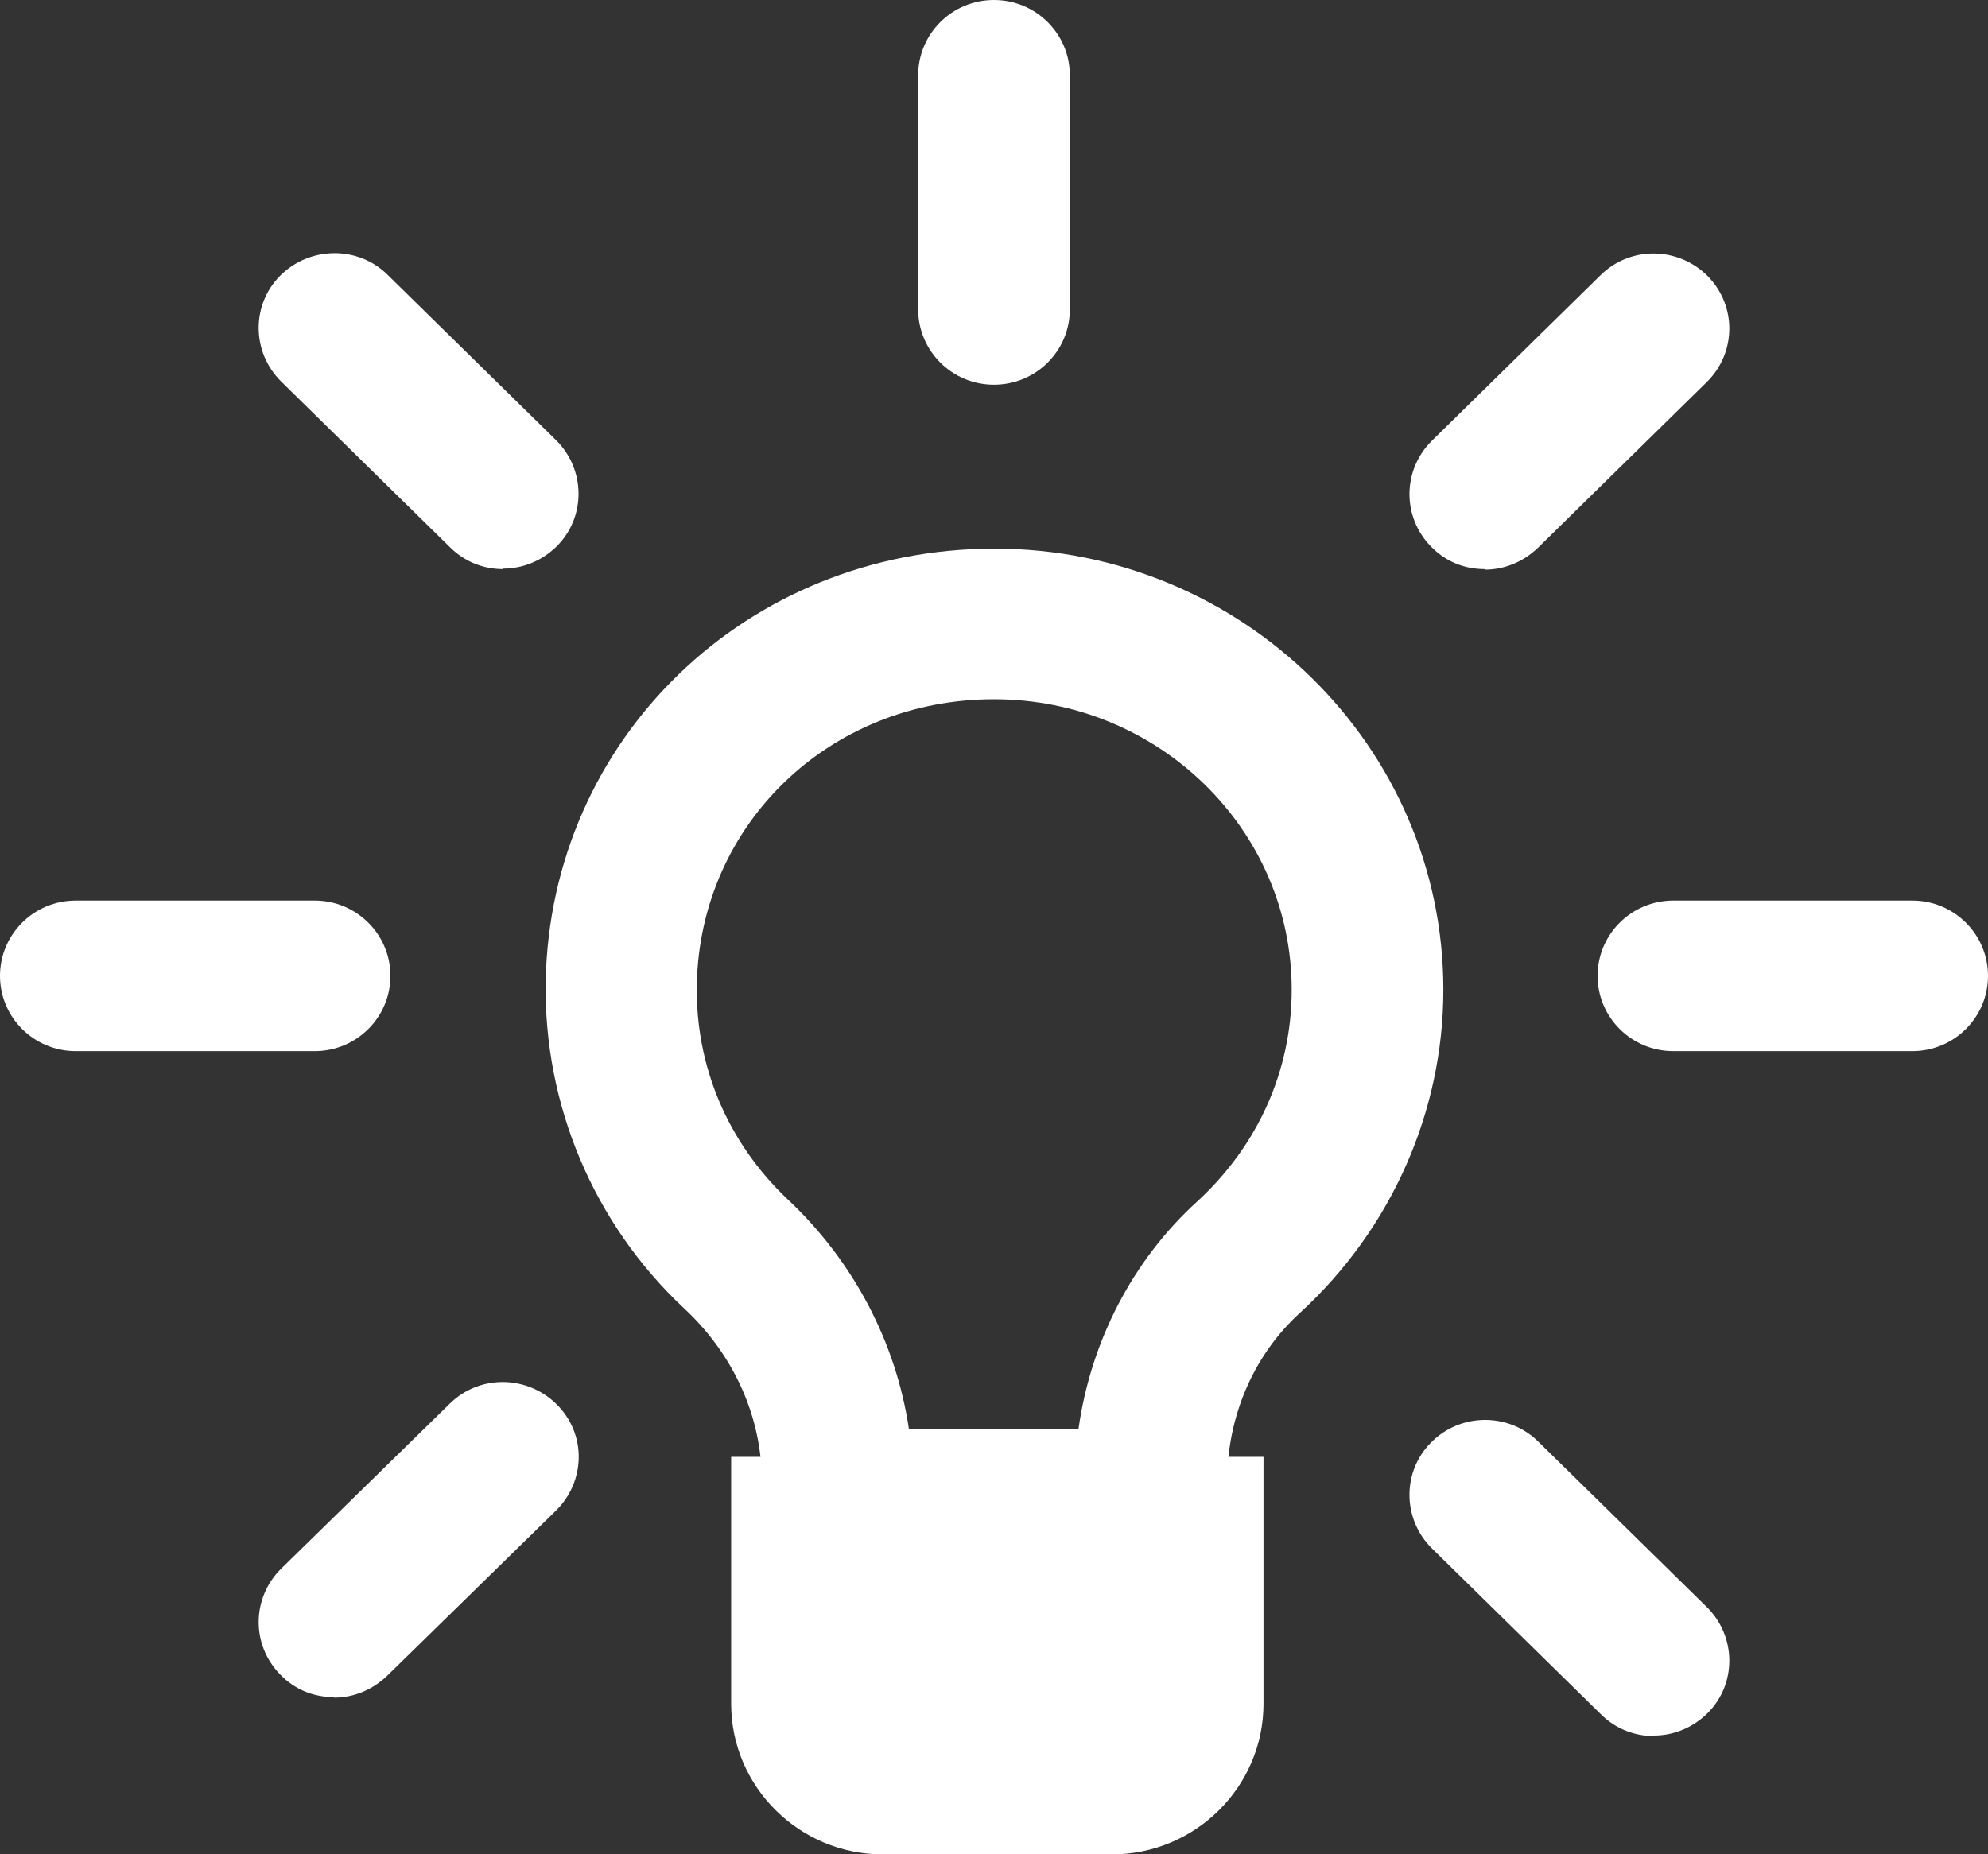
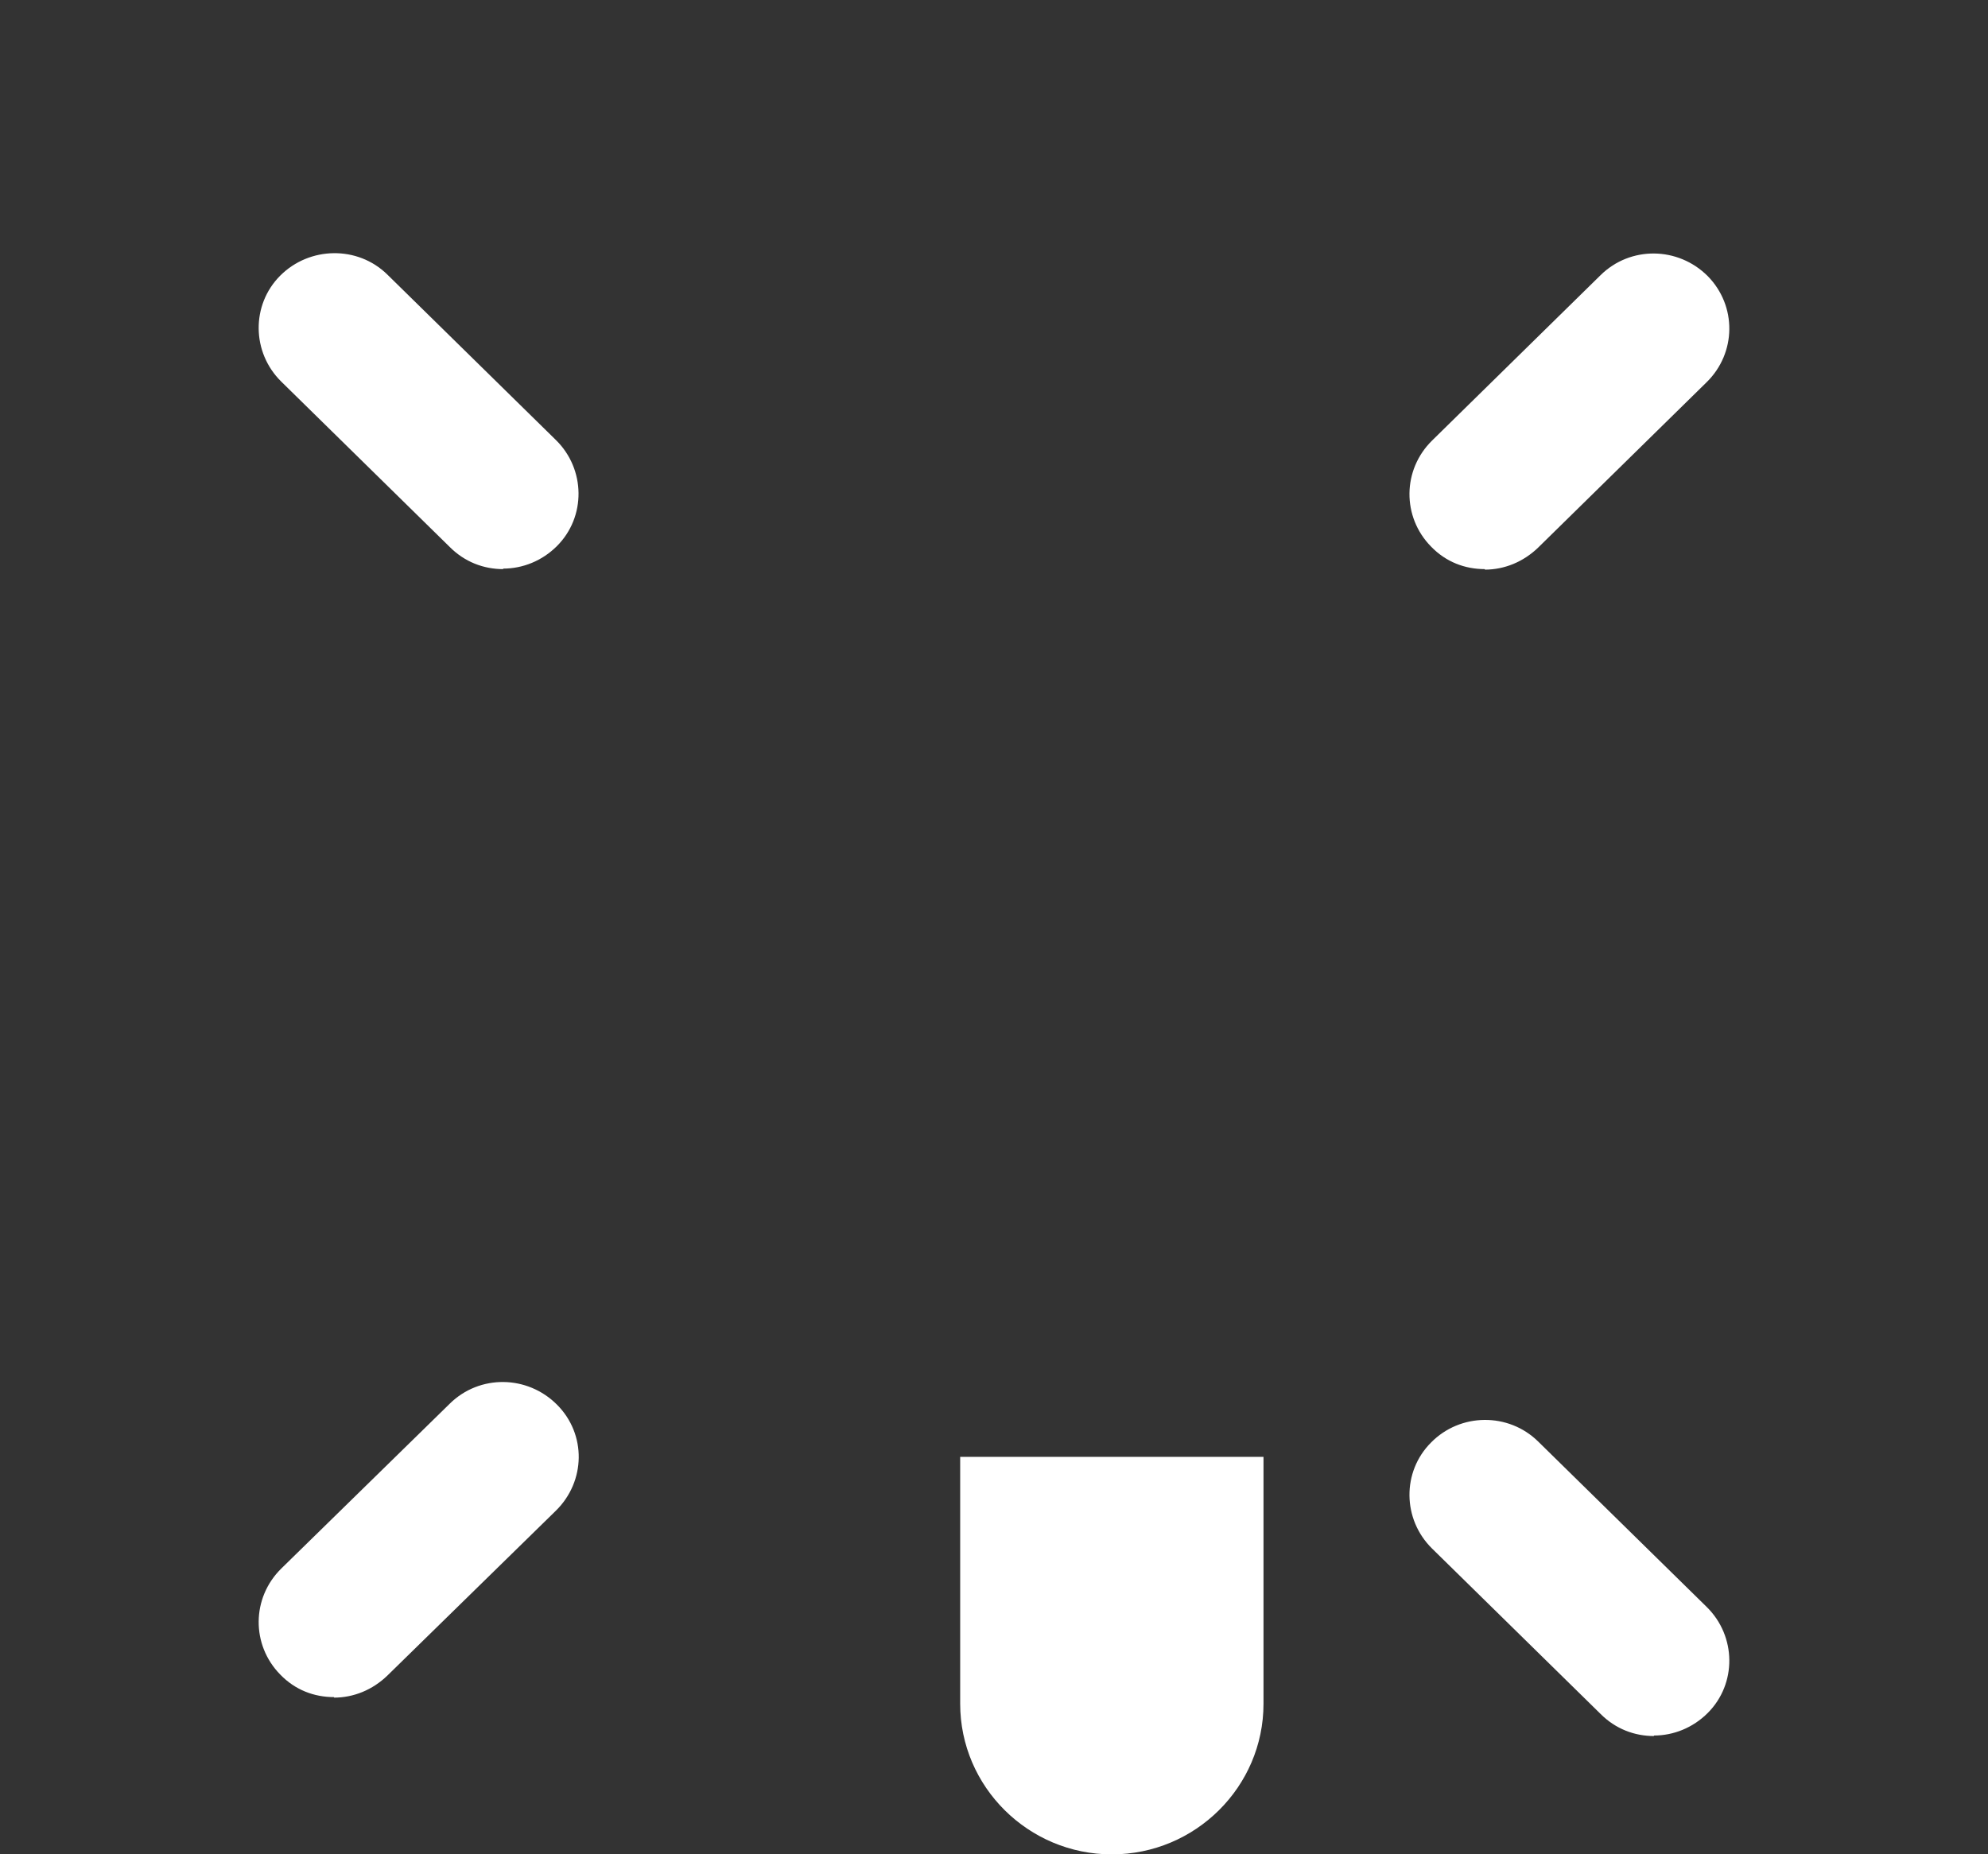
<svg xmlns="http://www.w3.org/2000/svg" id="Layer_2" data-name="Layer 2" viewBox="0 0 38.8 36.2">
  <rect x="0" y="0" width="38.8" height="36.2" fill="#333333" stroke="none" />
  <defs>
    <style>
      .cls-1 {
        fill: #fff;
        fill-rule: evenodd;
      }
    </style>
  </defs>
  <g id="Layer_1-2" data-name="Layer 1">
-     <path id="Fill-1" class="cls-1" d="M6.14,20.52H1.48c-.82,0-1.48-.66-1.48-1.47s.66-1.47,1.48-1.47h4.66c.82,0,1.48.66,1.48,1.47s-.66,1.47-1.48,1.47" />
-     <path id="Fill-3" class="cls-1" d="M37.32,20.52h-4.66c-.82,0-1.48-.66-1.48-1.47s.66-1.47,1.48-1.47h4.66c.82,0,1.48.66,1.48,1.47s-.66,1.47-1.48,1.47" />
-     <path id="Fill-5" class="cls-1" d="M19.4,7.51c-.82,0-1.48-.66-1.48-1.47V1.47c0-.81.66-1.47,1.48-1.47s1.48.66,1.48,1.47v4.57c0,.81-.66,1.47-1.48,1.47" />
    <path id="Fill-7" class="cls-1" d="M32.28,33.89c-.38,0-.75-.14-1.04-.43l-3.29-3.23c-.58-.57-.59-1.5-.02-2.07.57-.58,1.51-.59,2.09-.02l3.29,3.23c.58.57.59,1.5.02,2.07-.29.29-.67.44-1.05.44h0Z" />
    <path id="Fill-9" class="cls-1" d="M9.82,11.11c-.38,0-.75-.14-1.04-.43l-3.29-3.23c-.58-.57-.59-1.5-.02-2.07s1.51-.59,2.09-.02l3.29,3.23c.58.57.59,1.5.02,2.07-.29.29-.67.44-1.05.44h0Z" />
    <path id="Fill-11" class="cls-1" d="M28.98,11.11c-.39,0-.76-.14-1.05-.44-.57-.58-.56-1.5.02-2.07l3.29-3.23c.58-.57,1.51-.56,2.09.02.57.58.56,1.5-.02,2.07l-3.29,3.23c-.29.28-.66.43-1.04.43h0Z" />
    <path id="Fill-13" class="cls-1" d="M6.52,33.13c-.39,0-.76-.14-1.05-.44-.57-.58-.56-1.5.02-2.07l3.29-3.22c.58-.57,1.51-.56,2.09.02s.56,1.5-.02,2.07l-3.29,3.22c-.29.28-.66.43-1.04.43h0Z" />
-     <path id="Fill-15" class="cls-1" d="M17.74,27.89h3.31c.24-1.7,1.05-3.28,2.31-4.43,1.19-1.09,1.85-2.56,1.85-4.14,0-3.13-2.6-5.67-5.81-5.67s-5.74,2.44-5.8,5.57c-.03,1.59.6,3.08,1.77,4.19,1.29,1.21,2.12,2.8,2.37,4.49h0ZM22.46,30.83h-6.11c-.82,0-1.48-.66-1.48-1.47v-.43c0-1.26-.54-2.48-1.52-3.39-1.77-1.66-2.74-3.98-2.7-6.38.09-4.74,3.93-8.45,8.76-8.45s8.76,3.86,8.76,8.61c0,2.39-1.02,4.68-2.8,6.31-.91.83-1.42,2.03-1.42,3.3v.43c0,.81-.66,1.47-1.48,1.47h0Z" />
-     <path id="Fill-17" class="cls-1" d="M14.27,28.44h10.39v4.82c0,1.62-1.33,2.94-2.96,2.94h-4.47c-1.63,0-2.96-1.32-2.96-2.94v-4.82Z" />
+     <path id="Fill-17" class="cls-1" d="M14.27,28.44h10.39v4.82c0,1.62-1.33,2.94-2.96,2.94c-1.63,0-2.96-1.32-2.96-2.94v-4.82Z" />
  </g>
</svg>